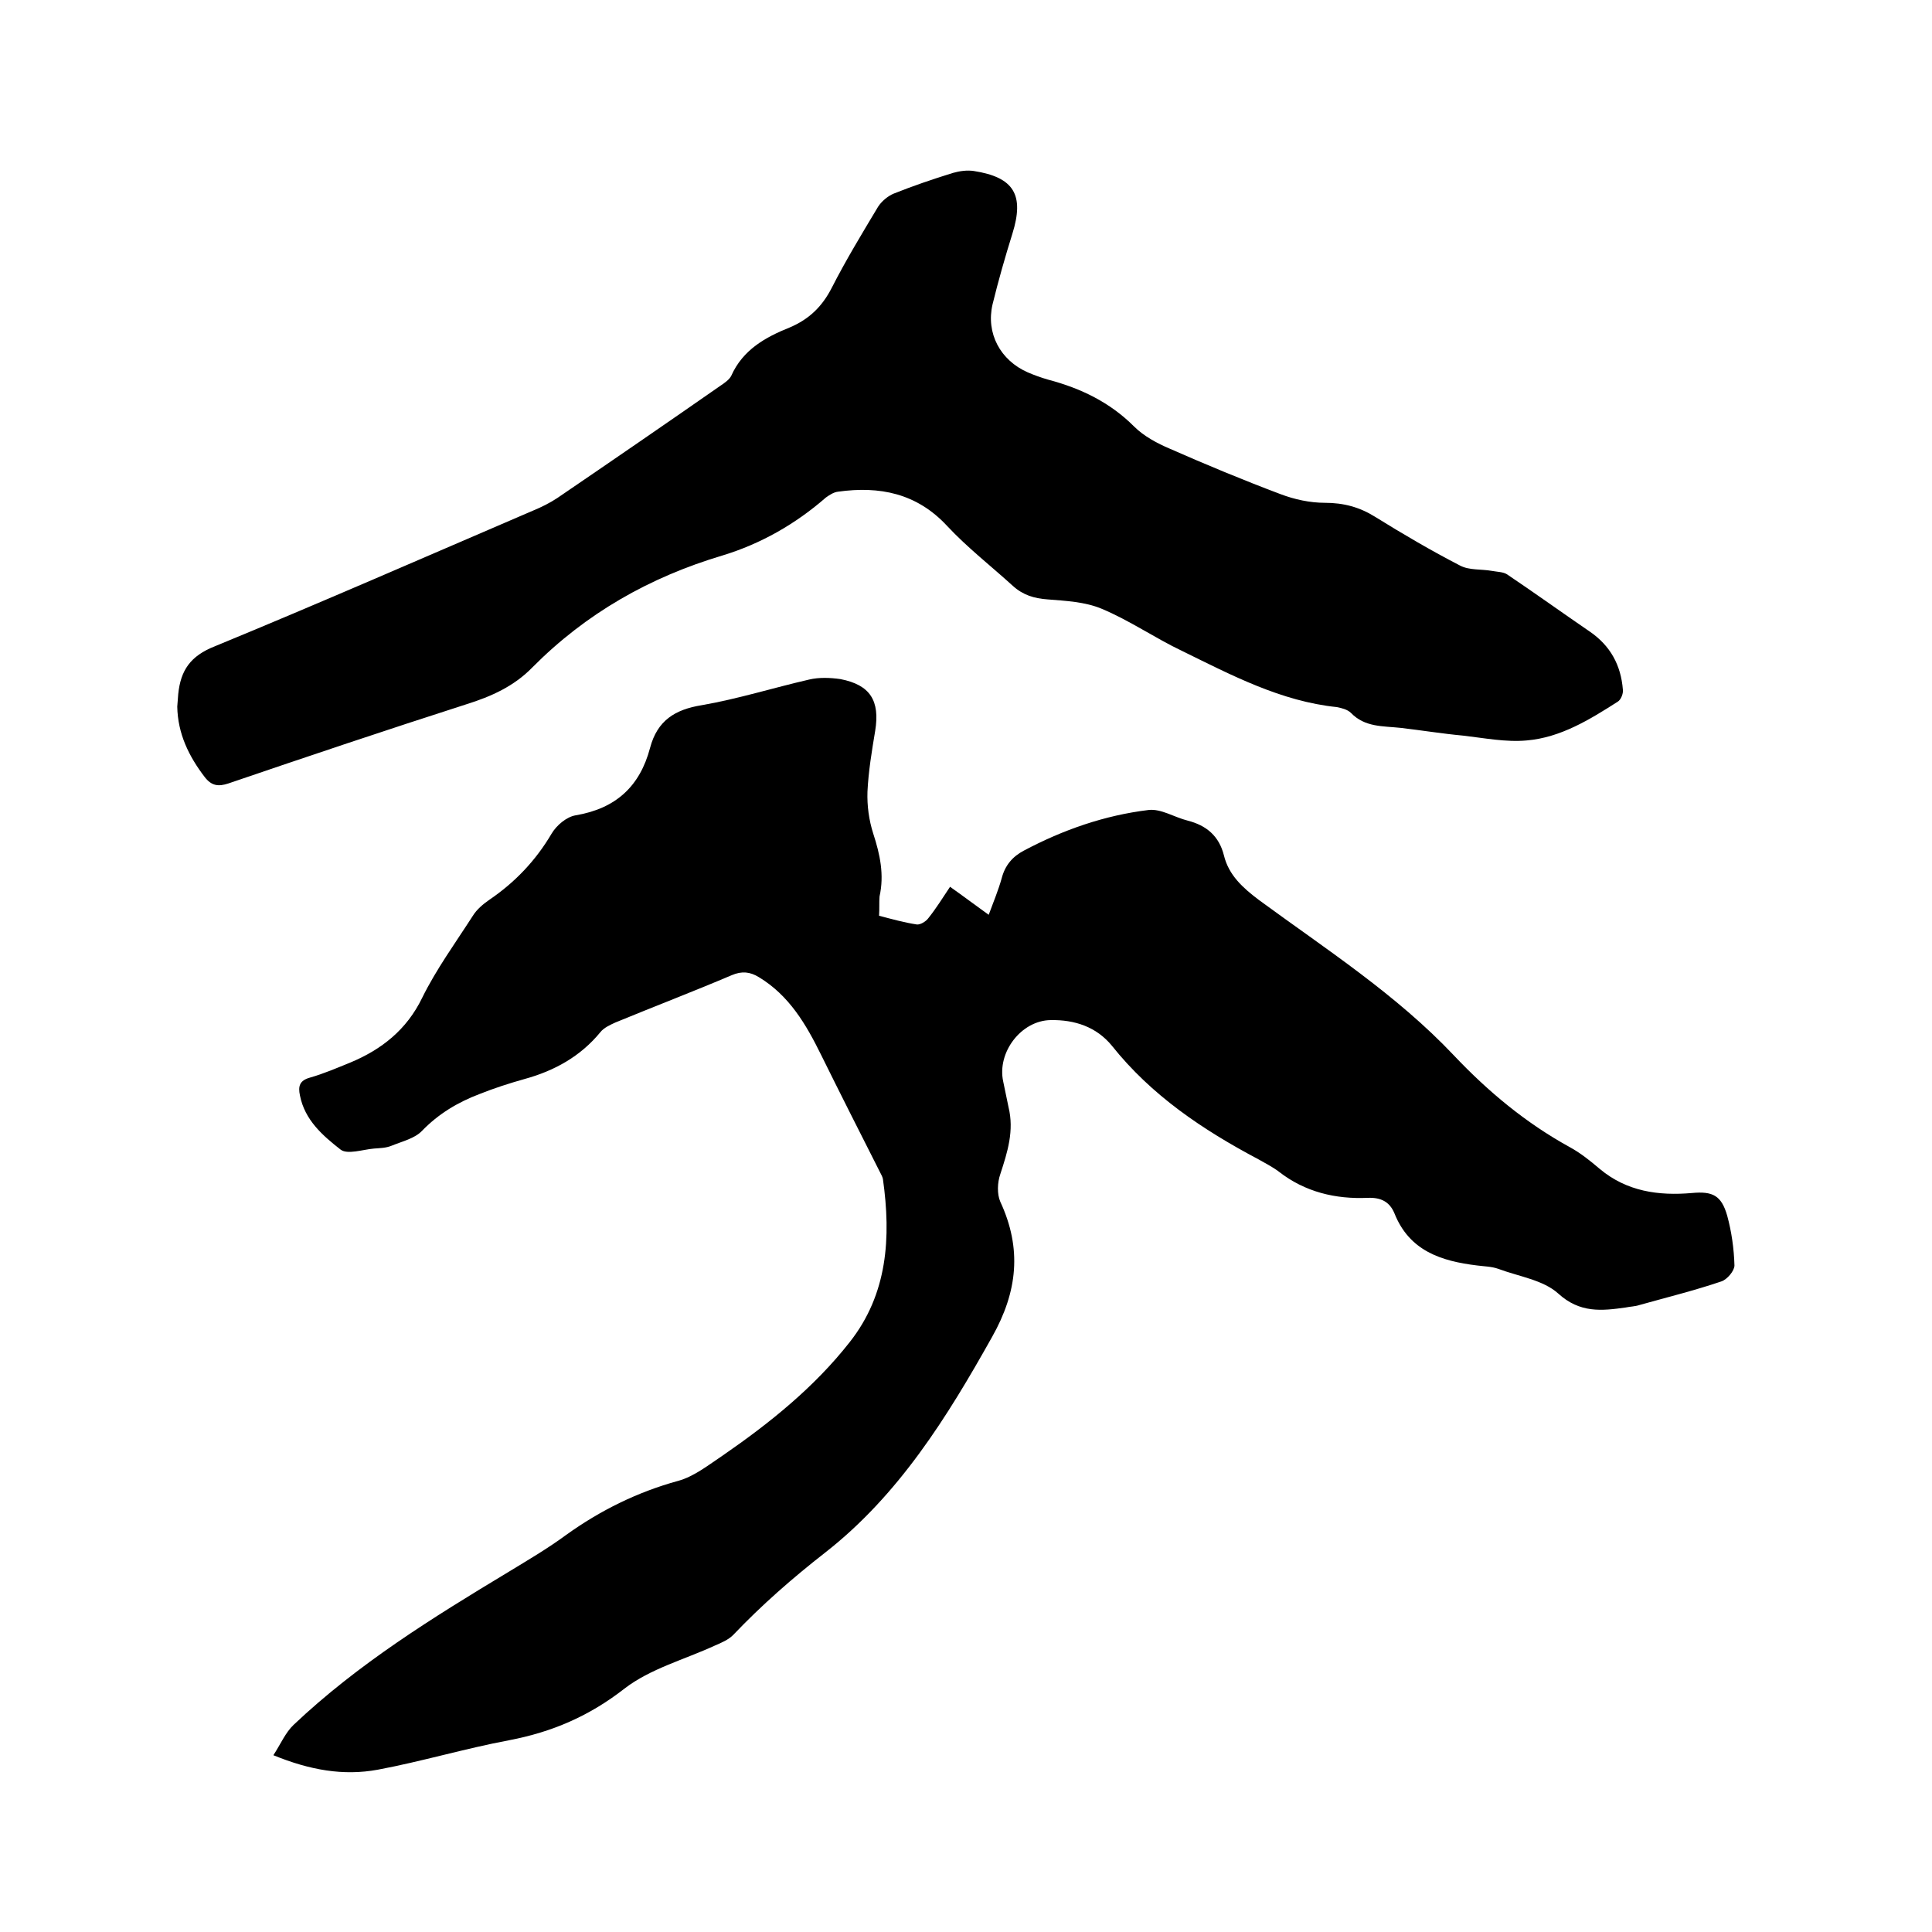
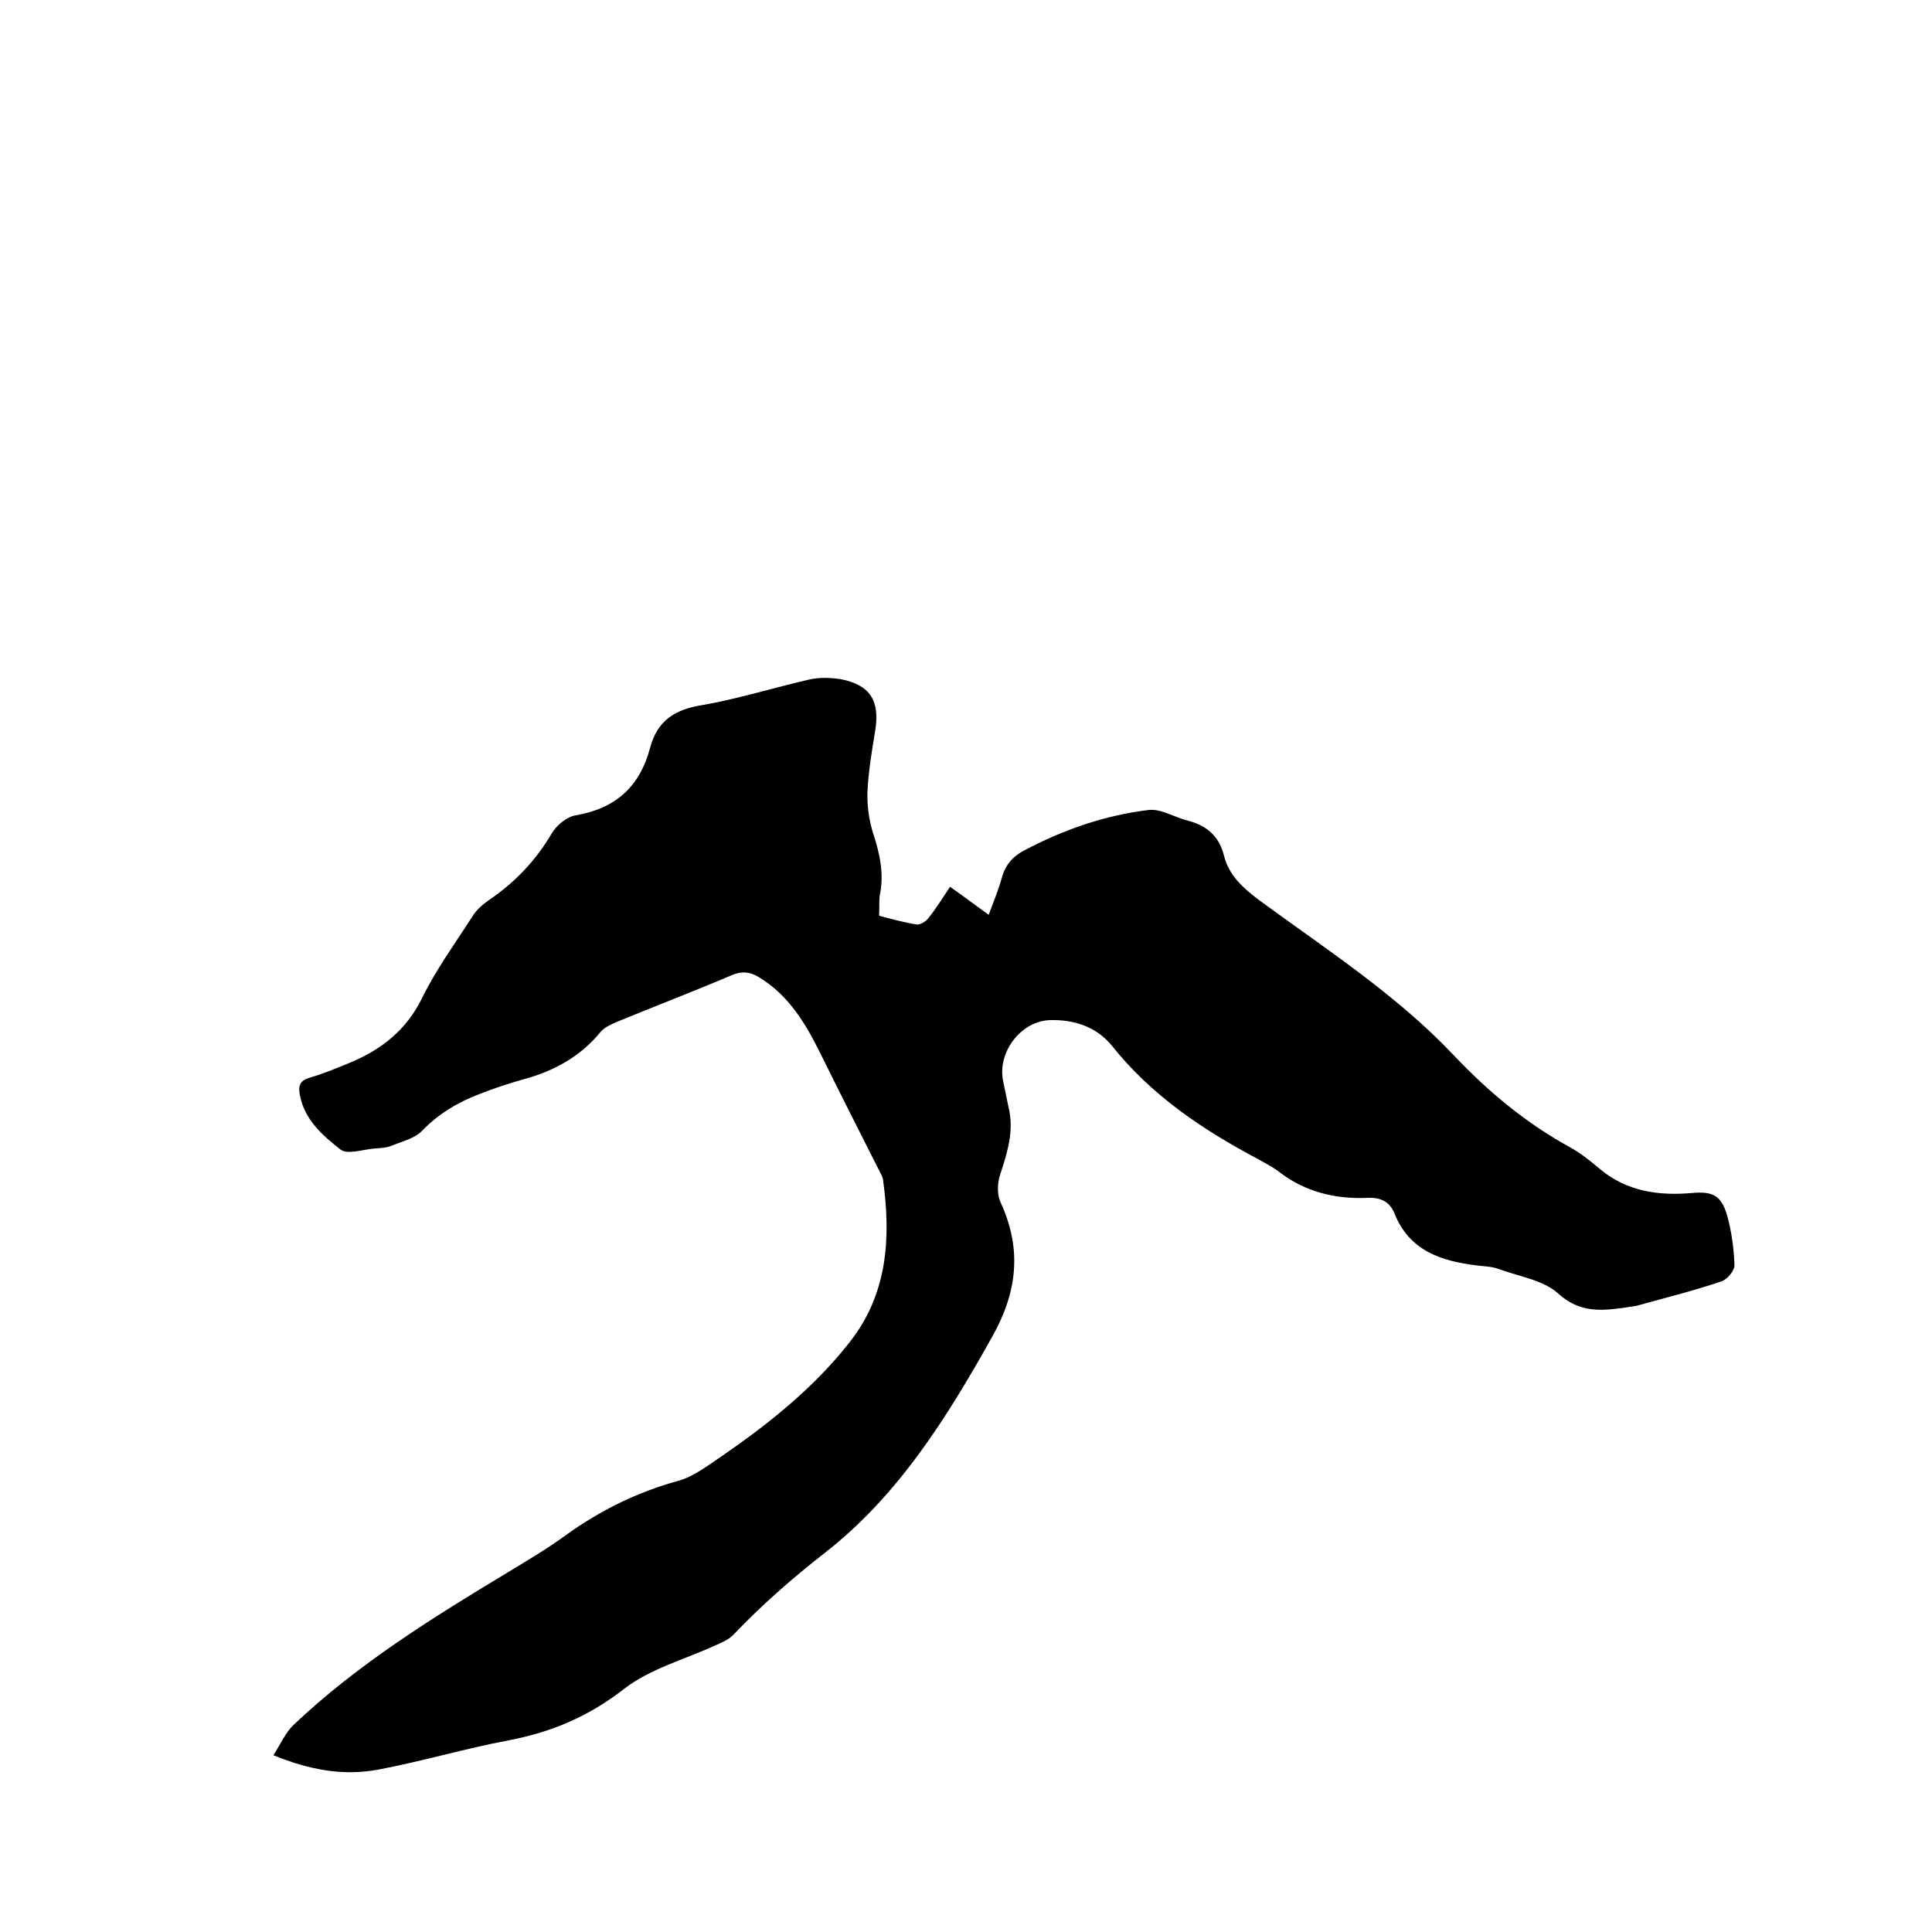
<svg xmlns="http://www.w3.org/2000/svg" enable-background="new 0 0 400 400" viewBox="0 0 400 400">
  <path d="m182 189.6c2.7.7 5.2 1.4 7.8 1.8.7.1 1.9-.6 2.4-1.3 1.6-2 2.9-4.1 4.5-6.5 2.7 1.9 5.2 3.8 8 5.8 1-2.7 2-5.1 2.7-7.6.7-2.7 2.3-4.5 4.6-5.7 8.1-4.3 16.7-7.3 25.8-8.4 2.6-.3 5.3 1.5 8.1 2.2 3.9 1 6.5 3.2 7.5 7.2 1 4.1 3.9 6.7 7.2 9.2 13.9 10.2 28.5 19.6 40.4 32.2 7.1 7.5 14.9 14 24 19 2.2 1.2 4.2 2.8 6.2 4.5 5.6 4.7 12.2 5.6 19.1 5 4.3-.4 6.1.5 7.3 4.7.9 3.3 1.4 6.8 1.5 10.3 0 1.1-1.5 2.9-2.7 3.3-5.6 1.9-11.3 3.3-17 4.9-.9.3-1.9.3-2.8.5-5 .7-9.5 1.2-14-2.9-3.1-2.8-8.1-3.5-12.4-5.1-1.4-.5-2.9-.5-4.4-.7-7.4-.9-14-3-17.1-10.8-1-2.4-2.8-3.3-5.5-3.2-6.7.3-13-1.2-18.4-5.4-1.3-1-2.9-1.8-4.3-2.6-11.5-6.1-22.1-13.2-30.3-23.5-3.2-3.9-7.7-5.4-12.7-5.3-6.1.1-11.1 6.7-9.8 12.7.4 1.8.7 3.5 1.1 5.3 1.2 4.9-.2 9.3-1.7 13.9-.6 1.7-.7 4.1 0 5.7 4.5 9.7 3.6 18.6-1.7 28-9.3 16.6-19.3 32.7-34.5 44.6-6.8 5.3-13.2 10.9-19.1 17.1-1 1-2.4 1.6-3.8 2.2-6.3 2.9-13.4 4.8-18.7 8.9-7.3 5.7-15 9-23.9 10.7-9.1 1.7-18.1 4.4-27.2 6.1-7.1 1.3-14 .1-21.6-3 1.5-2.3 2.5-4.7 4.2-6.3 13.3-12.6 28.8-22.2 44.4-31.6 4.1-2.5 8.2-4.9 12-7.7 7.1-5.1 14.8-8.9 23.2-11.2 3.3-.9 6.3-3.3 9.3-5.3 9.7-6.7 18.9-14.1 26.2-23.4 7.9-10 8.6-21.7 6.9-33.8-.1-.5-.4-1-.6-1.4-4.1-8.1-8.2-16.2-12.2-24.3-3.1-6.3-6.6-12.3-12.9-16.1-1.8-1.1-3.5-1.3-5.6-.4-8 3.4-16.1 6.5-24.1 9.8-1.1.5-2.4 1.1-3.1 2-4.1 5-9.5 8-15.7 9.7-3.2.9-6.3 1.9-9.3 3.1-4.5 1.7-8.5 4.1-11.9 7.6-1.5 1.6-4.1 2.2-6.3 3.1-1.2.5-2.5.5-3.7.6-2.3.2-5.5 1.3-6.9.2-3.7-2.9-7.4-6.1-8.4-11.2-.4-1.9-.1-3.1 2.1-3.7 2.8-.8 5.6-2 8.3-3.1 6.5-2.7 11.7-6.8 14.9-13.4 2.9-5.9 6.9-11.4 10.5-17 .8-1.3 2.1-2.4 3.4-3.3 5.3-3.6 9.6-8.1 12.9-13.7 1-1.7 3.1-3.5 5-3.8 8.3-1.4 13.3-6 15.4-14 1.5-5.6 5.1-7.9 10.7-8.8 7.5-1.3 14.8-3.6 22.2-5.3 2.1-.5 4.4-.4 6.5-.1 6.2 1.2 8.2 4.5 7.2 10.7-.7 4.2-1.4 8.4-1.6 12.6-.1 2.9.3 5.9 1.2 8.7 1.4 4.3 2.3 8.5 1.3 13-.1 1.2 0 2.5-.1 4z" />
-   <path d="m36.7 146.3c.1-.9.1-1.7.2-2.6.5-4.9 2.5-7.9 7.6-9.9 22.1-9.1 44-18.7 65.9-28.1 1.7-.7 3.5-1.6 5-2.6 11.3-7.7 22.5-15.4 33.7-23.2.9-.6 1.9-1.3 2.3-2.1 2.4-5.4 7.1-8 12.1-10 4-1.7 6.7-4.3 8.7-8.2 2.9-5.7 6.3-11.3 9.6-16.8.7-1.1 2-2.2 3.2-2.7 4-1.6 8.1-3 12.3-4.3 1.4-.4 2.9-.6 4.3-.4 8.4 1.3 10.5 5 8 13-1.5 4.8-2.9 9.7-4.1 14.6-1.4 6 1.6 11.6 7.3 14.1 1.4.6 2.8 1.1 4.2 1.5 6.8 1.8 12.8 4.7 17.8 9.7 2 2 4.8 3.5 7.4 4.6 7.5 3.3 15.2 6.5 22.9 9.4 2.9 1.1 6.1 1.8 9.2 1.8 3.9 0 7.2.9 10.4 2.9 5.8 3.6 11.6 7 17.6 10.1 1.9 1 4.4.7 6.6 1.1 1.1.2 2.3.2 3.1.7 5.8 3.9 11.5 8 17.2 11.9 4.2 2.9 6.4 6.9 6.8 12 .1.8-.4 2.1-1.1 2.5-5.8 3.7-11.8 7.4-18.8 8-4.3.4-8.8-.5-13.2-1-4.3-.4-8.6-1.1-12.9-1.6-3.7-.4-7.4-.1-10.3-3.1-.7-.7-1.9-1-2.9-1.2-11.6-1.2-21.8-6.6-32-11.6-5.7-2.7-11-6.4-16.8-8.8-3.4-1.4-7.3-1.6-11.1-1.9-2.8-.2-5.1-.9-7.2-2.8-4.5-4.1-9.4-7.9-13.6-12.4-6.3-6.8-14-8.3-22.6-7.1-.9.1-1.8.7-2.5 1.2-6.3 5.5-13.5 9.6-21.4 12-15.1 4.5-28.3 12-39.4 23.2-3.8 3.9-8.5 6-13.6 7.6-16.5 5.3-32.9 10.8-49.3 16.4-2.1.7-3.5.5-4.9-1.3-3.3-4.3-5.6-9-5.7-14.6z" />
</svg>